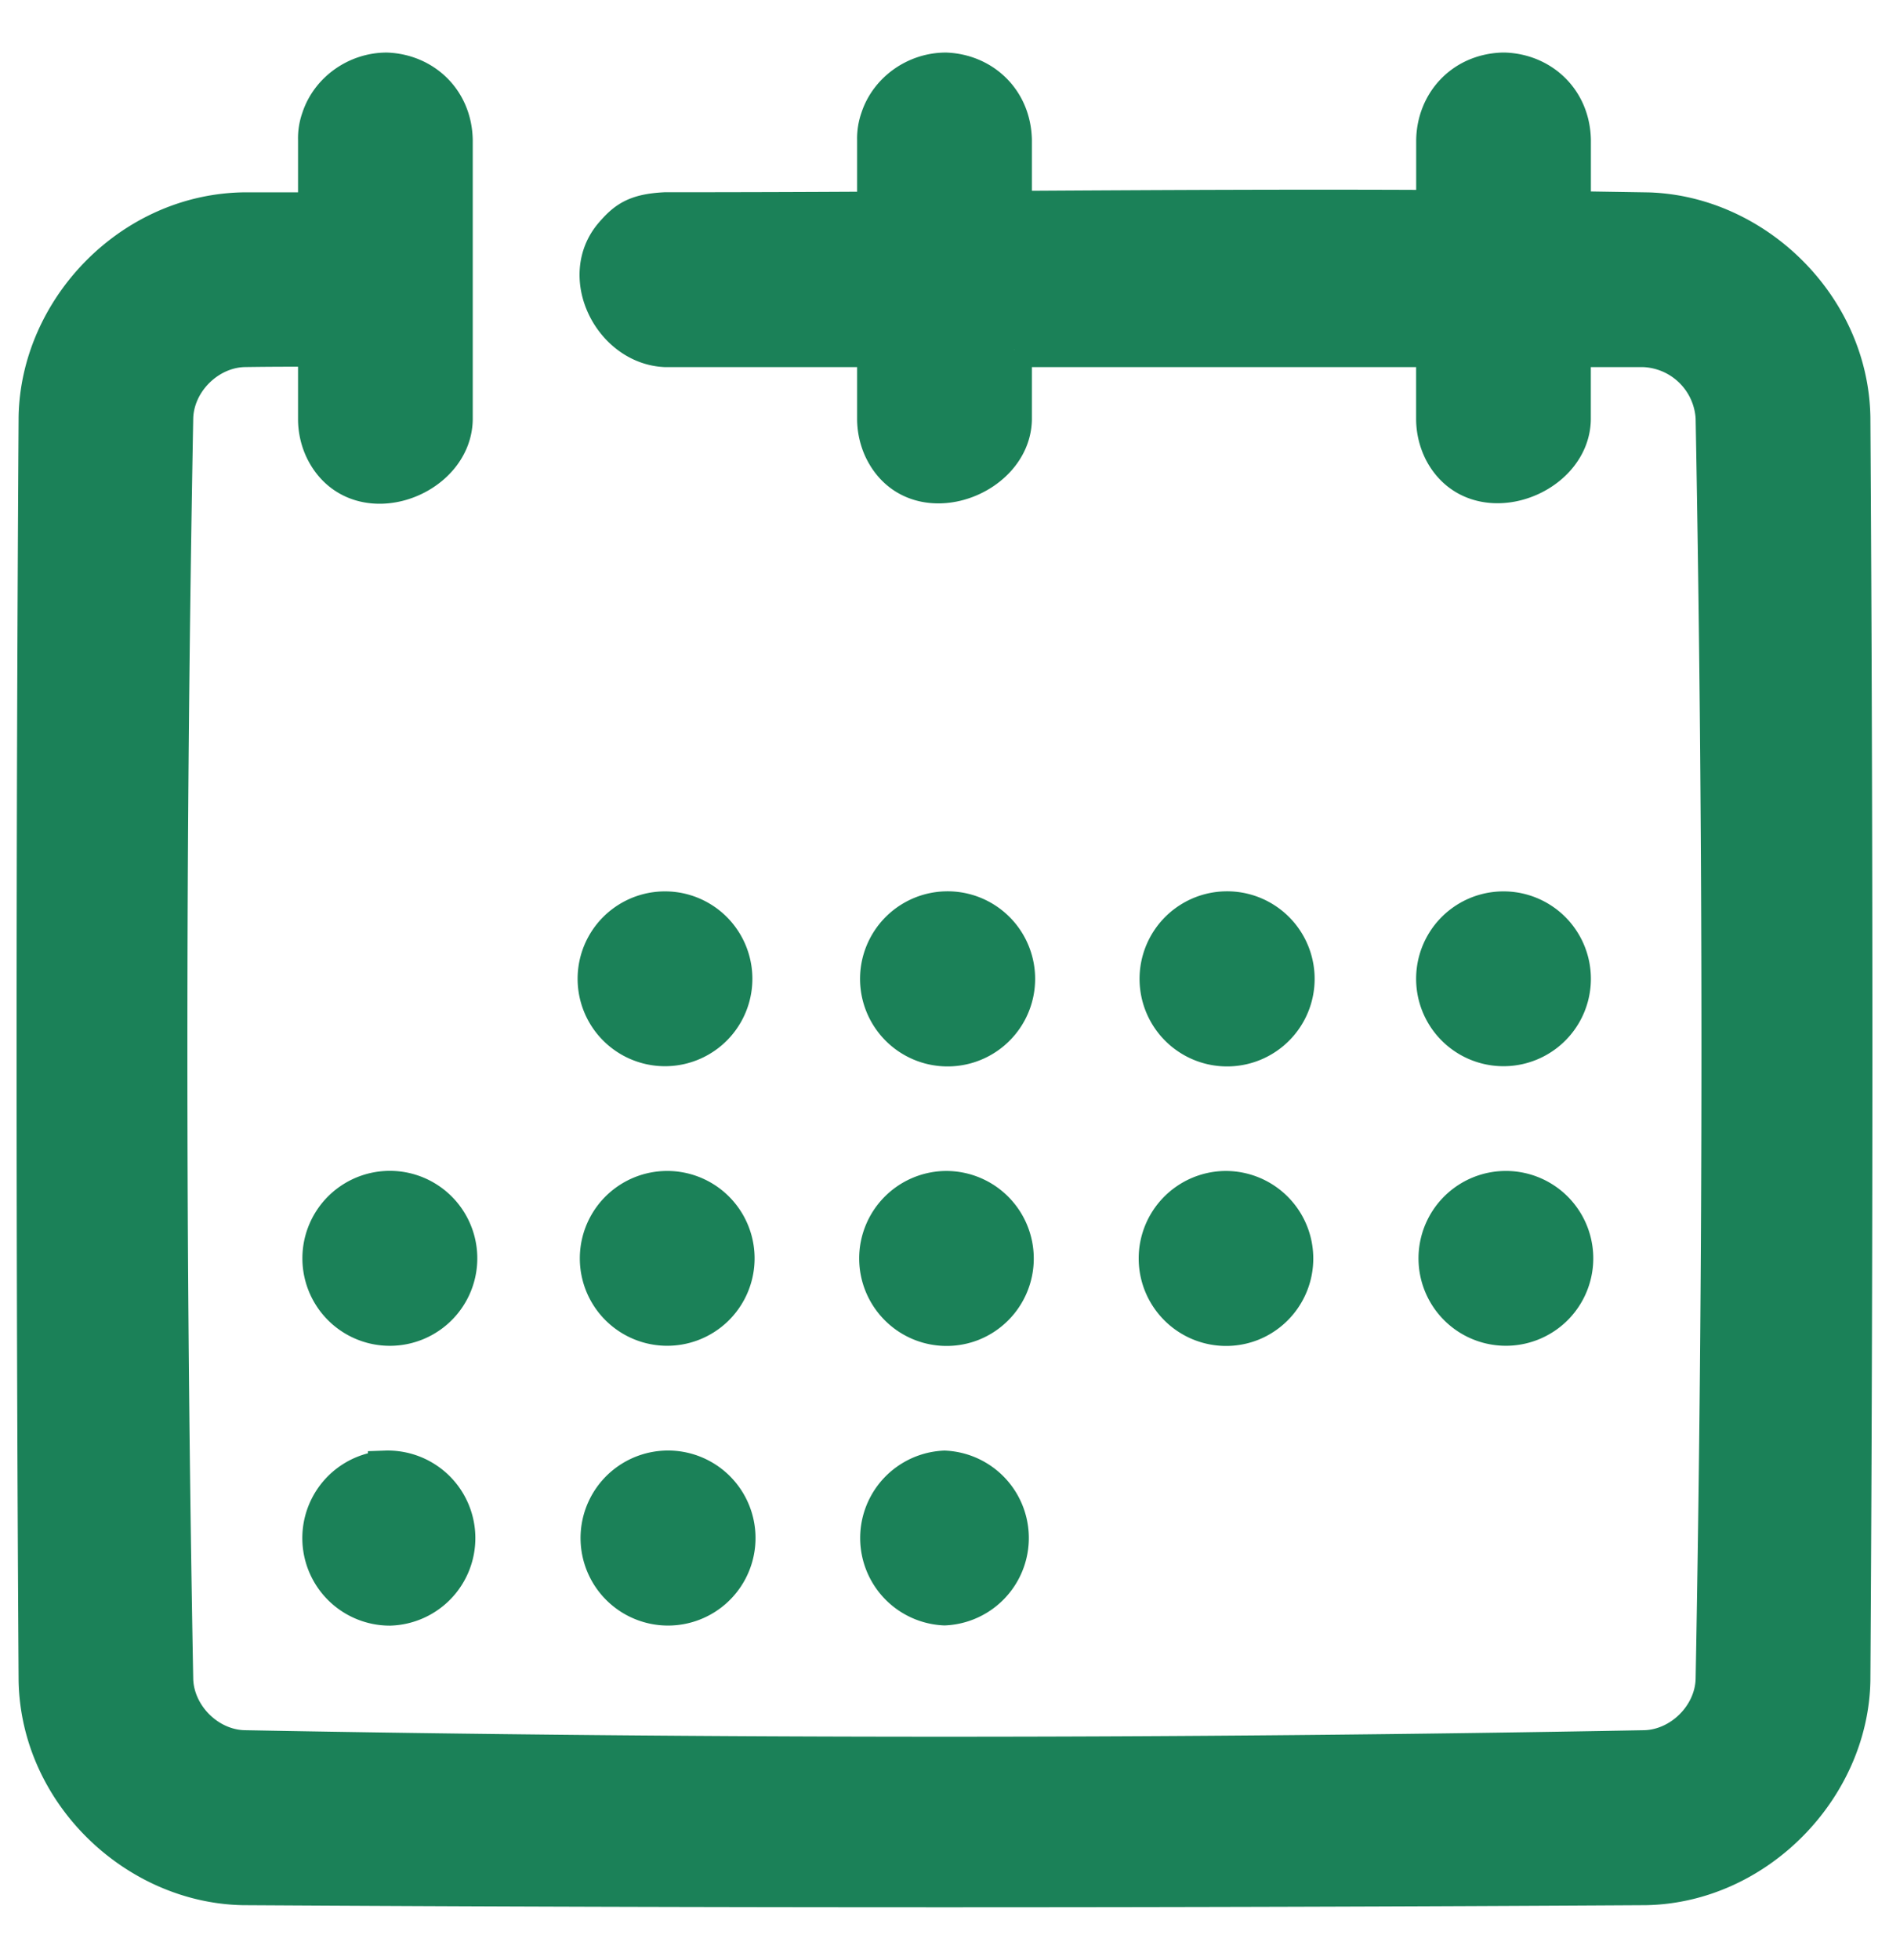
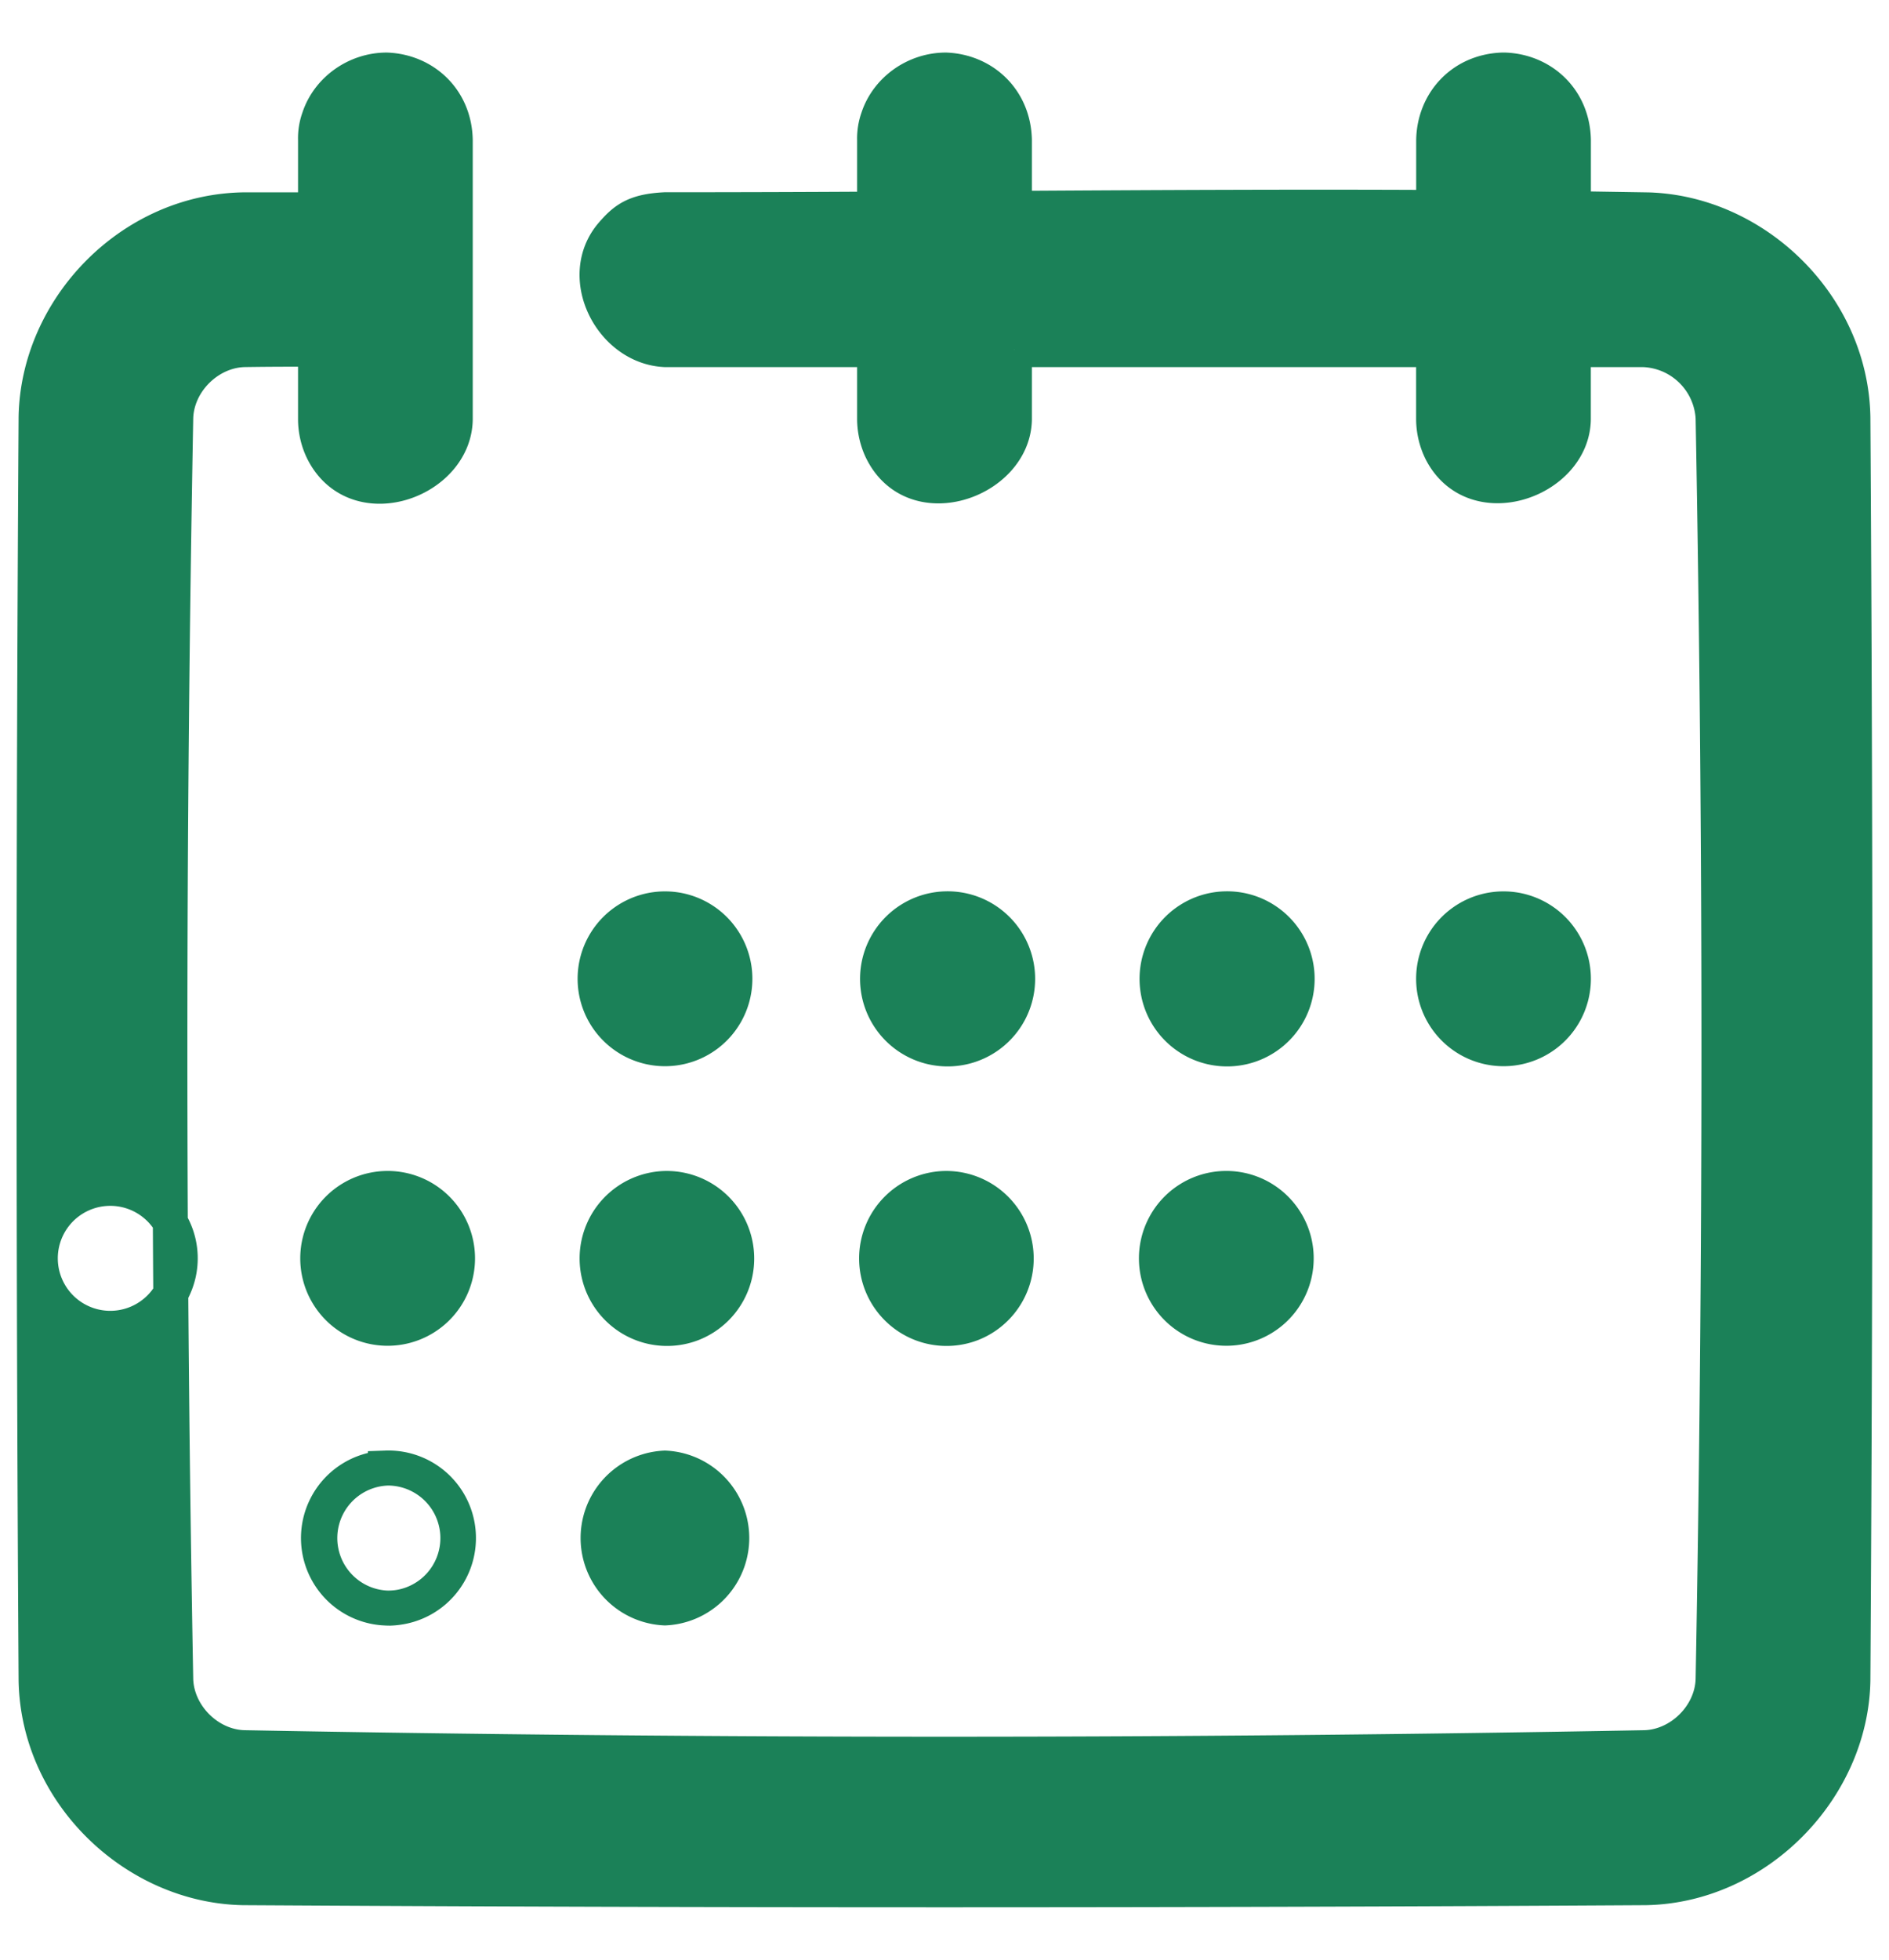
<svg xmlns="http://www.w3.org/2000/svg" width="27" height="28" fill="none">
-   <path fill="#1B8158" fill-rule="evenodd" stroke="#1B8158" stroke-width=".5" d="M14.499 4.995v1c-.018.885-1.451 1.39-1.904.422a1.054 1.054 0 0 1-.094-.423v-.999H9.505c-.77-.037-1.284-1.042-.755-1.653.182-.21.329-.324.755-.345.998 0 1.997-.003 2.996-.009V2a.87.87 0 0 1 .05-.313c.132-.4.527-.686.969-.686.533.021.967.42.979 1v.976c1.997-.012 3.995-.023 5.993-.013V2c.01-.534.4-.976.979-.999h.039c.534.021.968.42.979 1v.981l1.073.017c1.53.048 2.893 1.365 2.922 2.96.038 6.016.038 12.034 0 18.052-.028 1.545-1.365 2.93-2.96 2.96-6.682.04-13.366.04-20.05 0-1.538-.03-2.928-1.34-2.958-2.96-.038-6.018-.038-12.036 0-18.053.028-1.556 1.36-2.949 2.993-2.96H4.51V2a.848.848 0 0 1 .05-.313c.132-.4.527-.686.968-.686.534.021.968.42.979 1v3.994c-.017.885-1.41 1.381-1.886.46-.072-.143-.11-.3-.111-.46V4.991a43.747 43.747 0 0 0-1.024.004c-.507.016-.958.46-.974.974a485.852 485.852 0 0 0 0 18.028c.016.508.46.958.974.974a539.08 539.08 0 0 0 20.026 0c.507-.016.958-.46.974-.974a488.04 488.04 0 0 0 0-18.028 1.035 1.035 0 0 0-1.002-.974h-.996v1c-.017.876-1.413 1.371-1.886.458a1.05 1.05 0 0 1-.111-.459v-.999h-5.993Zm-8.99 15.981a1.001 1.001 0 1 1 .063 2.001 1.001 1.001 0 0 1-.063-2Zm3.996 0a1 1 0 1 1 .087 1.999 1 1 0 0 1-.087-1.999Zm3.995 0a1 1 0 0 1 0 1.998 1 1 0 0 1 0-1.998Zm-7.991-3.995a1 1 0 1 1 .063 1.998 1 1 0 0 1-.063-1.998Zm3.996 0a.999.999 0 1 1 0 1.997.999.999 0 0 1 0-1.997Zm3.995 0a1.001 1.001 0 0 1 .392 1.932.998.998 0 0 1-1.079-.236 1 1 0 0 1 .687-1.696Zm3.995 0a1.001 1.001 0 0 1 .392 1.932.998.998 0 0 1-1.079-.236 1 1 0 0 1 .687-1.696Zm3.995 0a.999.999 0 1 1 .063 1.997.999.999 0 0 1-.063-1.997ZM9.505 12.986a.999.999 0 1 1 0 1.998.999.999 0 0 1 0-1.998Zm3.995 0a1 1 0 1 1 .089 2 1 1 0 0 1-.09-2Zm3.995 0a1 1 0 1 1 .089 2 1 1 0 0 1-.09-2Zm3.995 0a.999.999 0 1 1 0 1.998.999.999 0 0 1 0-1.998Z" clip-rule="evenodd" />
+   <path fill="#1B8158" fill-rule="evenodd" stroke="#1B8158" stroke-width=".5" d="M14.499 4.995v1c-.018.885-1.451 1.39-1.904.422a1.054 1.054 0 0 1-.094-.423v-.999H9.505c-.77-.037-1.284-1.042-.755-1.653.182-.21.329-.324.755-.345.998 0 1.997-.003 2.996-.009V2a.87.87 0 0 1 .05-.313c.132-.4.527-.686.969-.686.533.021.967.42.979 1v.976c1.997-.012 3.995-.023 5.993-.013V2c.01-.534.4-.976.979-.999h.039c.534.021.968.42.979 1v.981l1.073.017c1.53.048 2.893 1.365 2.922 2.96.038 6.016.038 12.034 0 18.052-.028 1.545-1.365 2.93-2.96 2.96-6.682.04-13.366.04-20.05 0-1.538-.03-2.928-1.34-2.958-2.96-.038-6.018-.038-12.036 0-18.053.028-1.556 1.36-2.949 2.993-2.96H4.51V2a.848.848 0 0 1 .05-.313c.132-.4.527-.686.968-.686.534.021.968.42.979 1v3.994c-.017.885-1.41 1.381-1.886.46-.072-.143-.11-.3-.111-.46V4.991a43.747 43.747 0 0 0-1.024.004c-.507.016-.958.46-.974.974a485.852 485.852 0 0 0 0 18.028c.016.508.46.958.974.974a539.08 539.08 0 0 0 20.026 0c.507-.016.958-.46.974-.974a488.04 488.04 0 0 0 0-18.028 1.035 1.035 0 0 0-1.002-.974h-.996v1c-.017.876-1.413 1.371-1.886.458a1.05 1.05 0 0 1-.111-.459v-.999h-5.993Zm-8.99 15.981a1.001 1.001 0 1 1 .063 2.001 1.001 1.001 0 0 1-.063-2Za1 1 0 1 1 .087 1.999 1 1 0 0 1-.087-1.999Zm3.995 0a1 1 0 0 1 0 1.998 1 1 0 0 1 0-1.998Zm-7.991-3.995a1 1 0 1 1 .063 1.998 1 1 0 0 1-.063-1.998Zm3.996 0a.999.999 0 1 1 0 1.997.999.999 0 0 1 0-1.997Zm3.995 0a1.001 1.001 0 0 1 .392 1.932.998.998 0 0 1-1.079-.236 1 1 0 0 1 .687-1.696Zm3.995 0a1.001 1.001 0 0 1 .392 1.932.998.998 0 0 1-1.079-.236 1 1 0 0 1 .687-1.696Zm3.995 0a.999.999 0 1 1 .063 1.997.999.999 0 0 1-.063-1.997ZM9.505 12.986a.999.999 0 1 1 0 1.998.999.999 0 0 1 0-1.998Zm3.995 0a1 1 0 1 1 .089 2 1 1 0 0 1-.09-2Zm3.995 0a1 1 0 1 1 .089 2 1 1 0 0 1-.09-2Zm3.995 0a.999.999 0 1 1 0 1.998.999.999 0 0 1 0-1.998Z" clip-rule="evenodd" />
</svg>